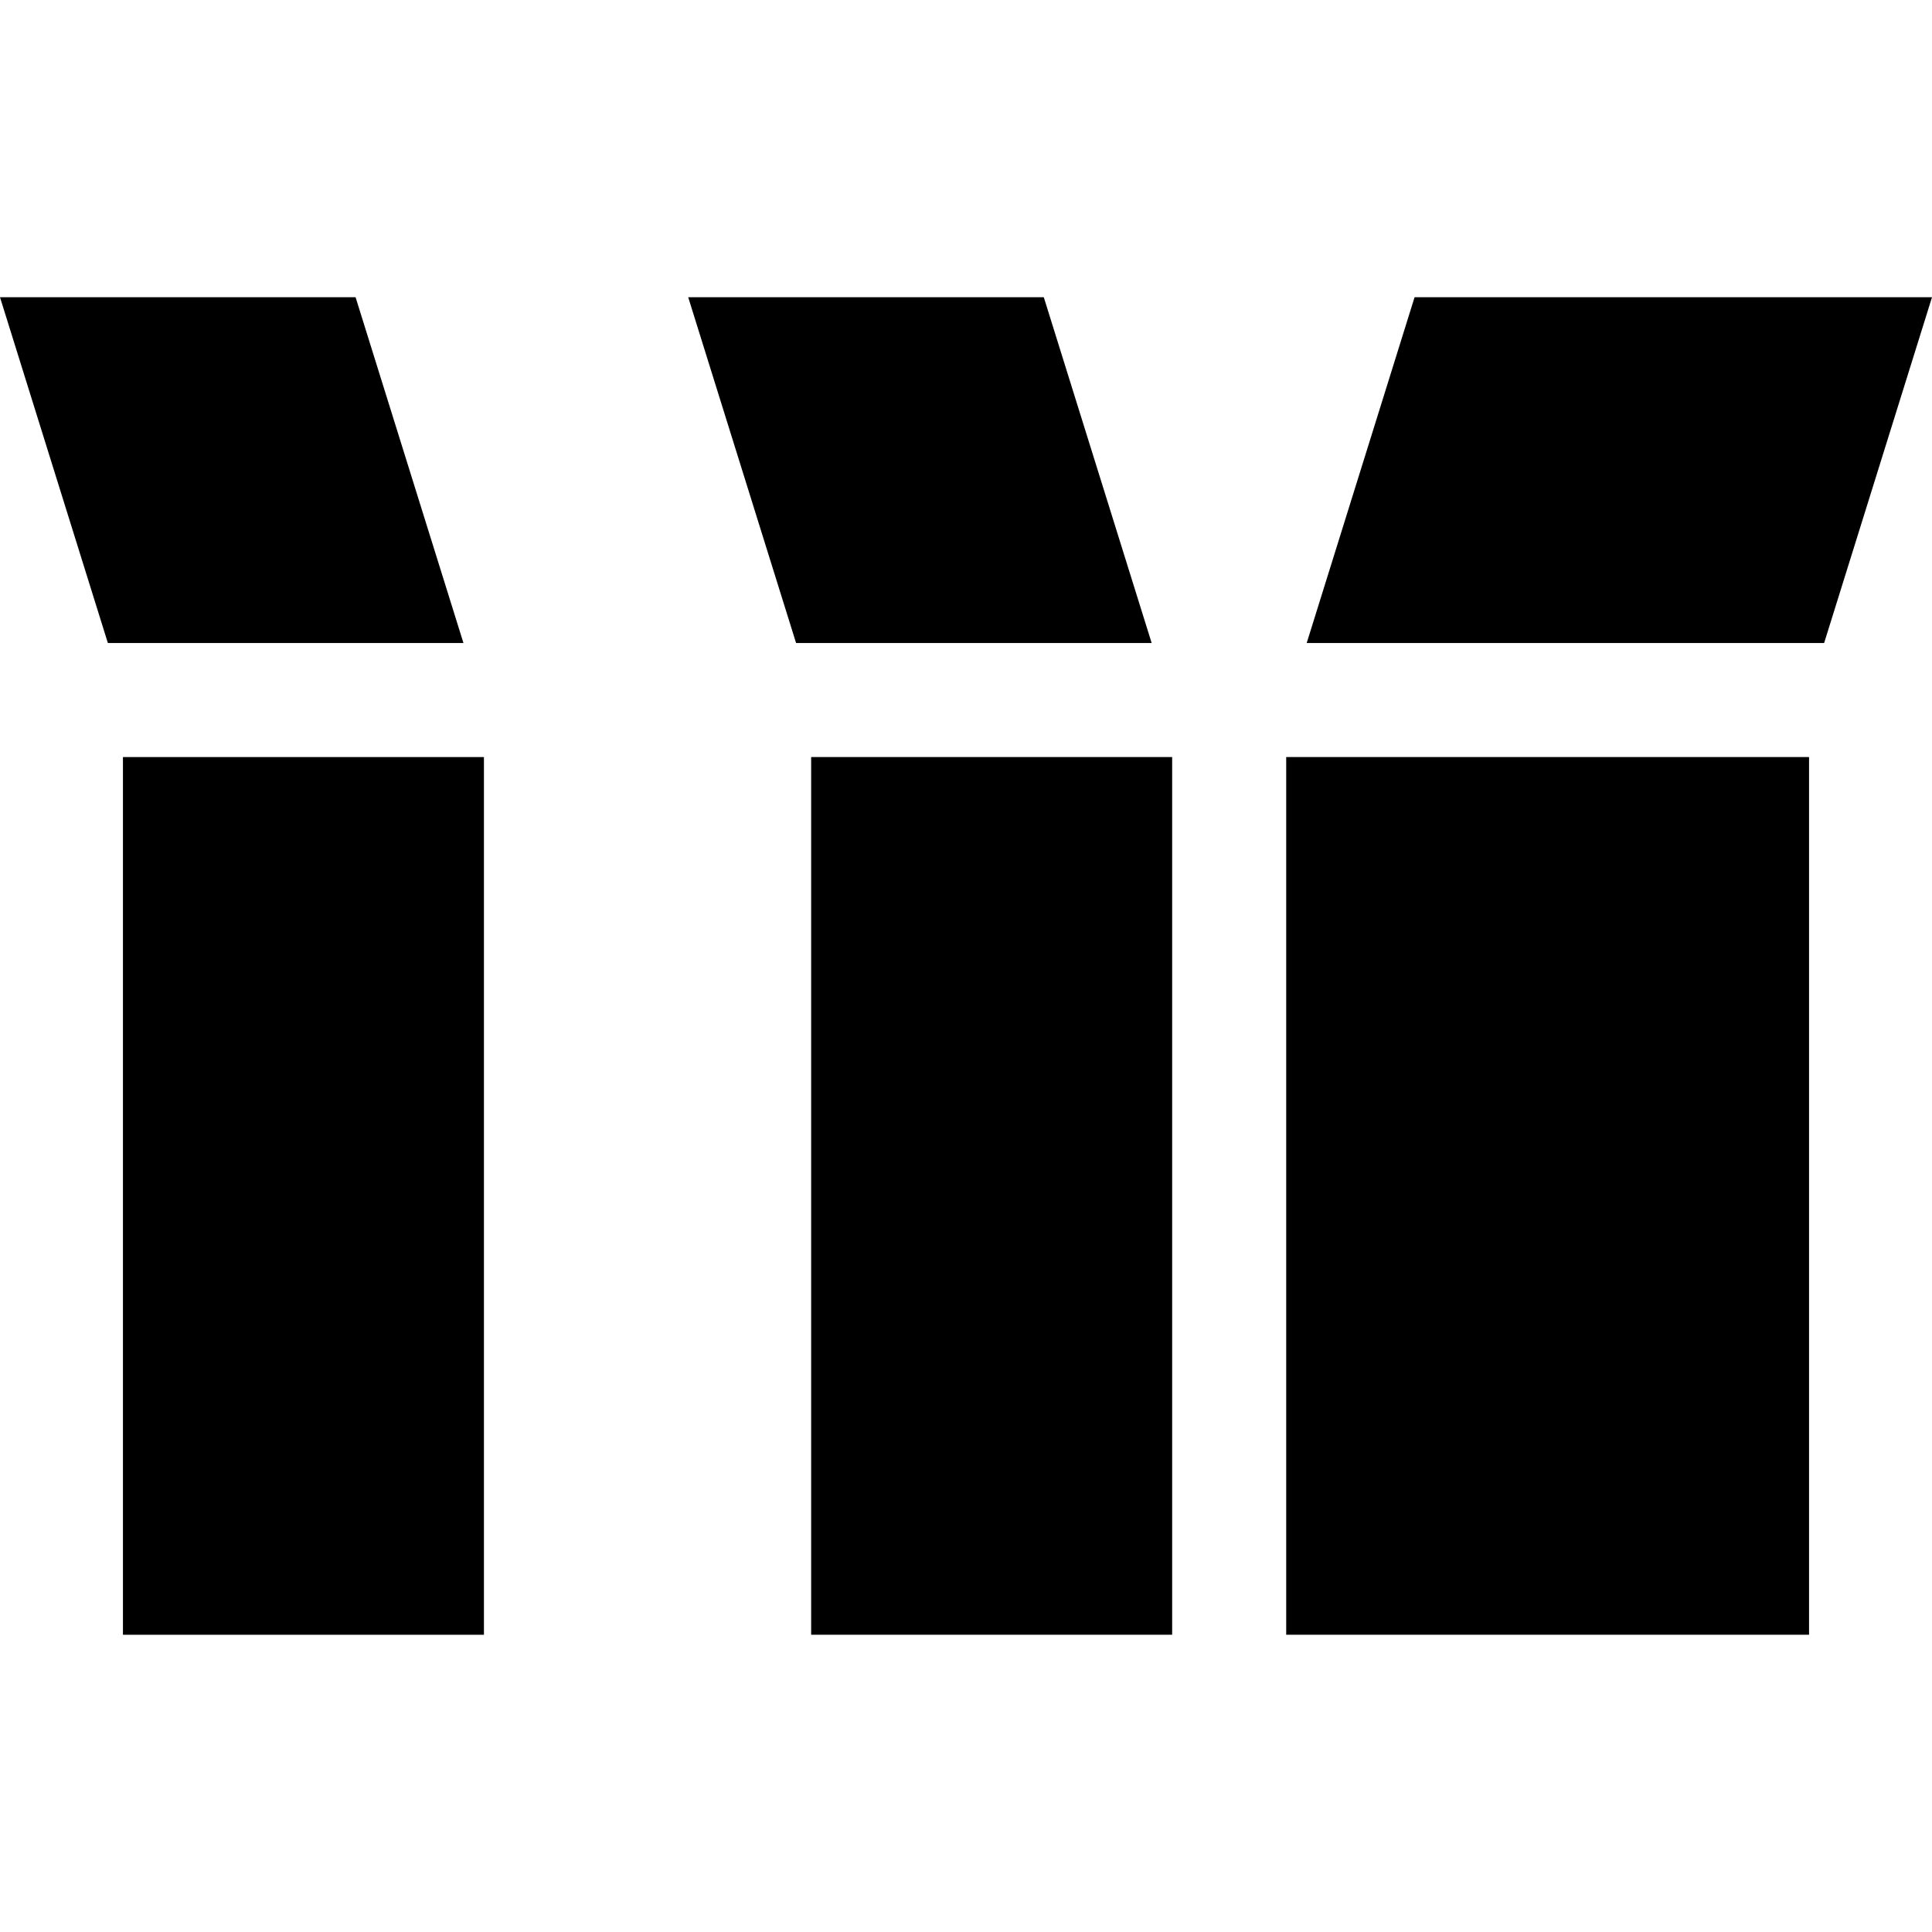
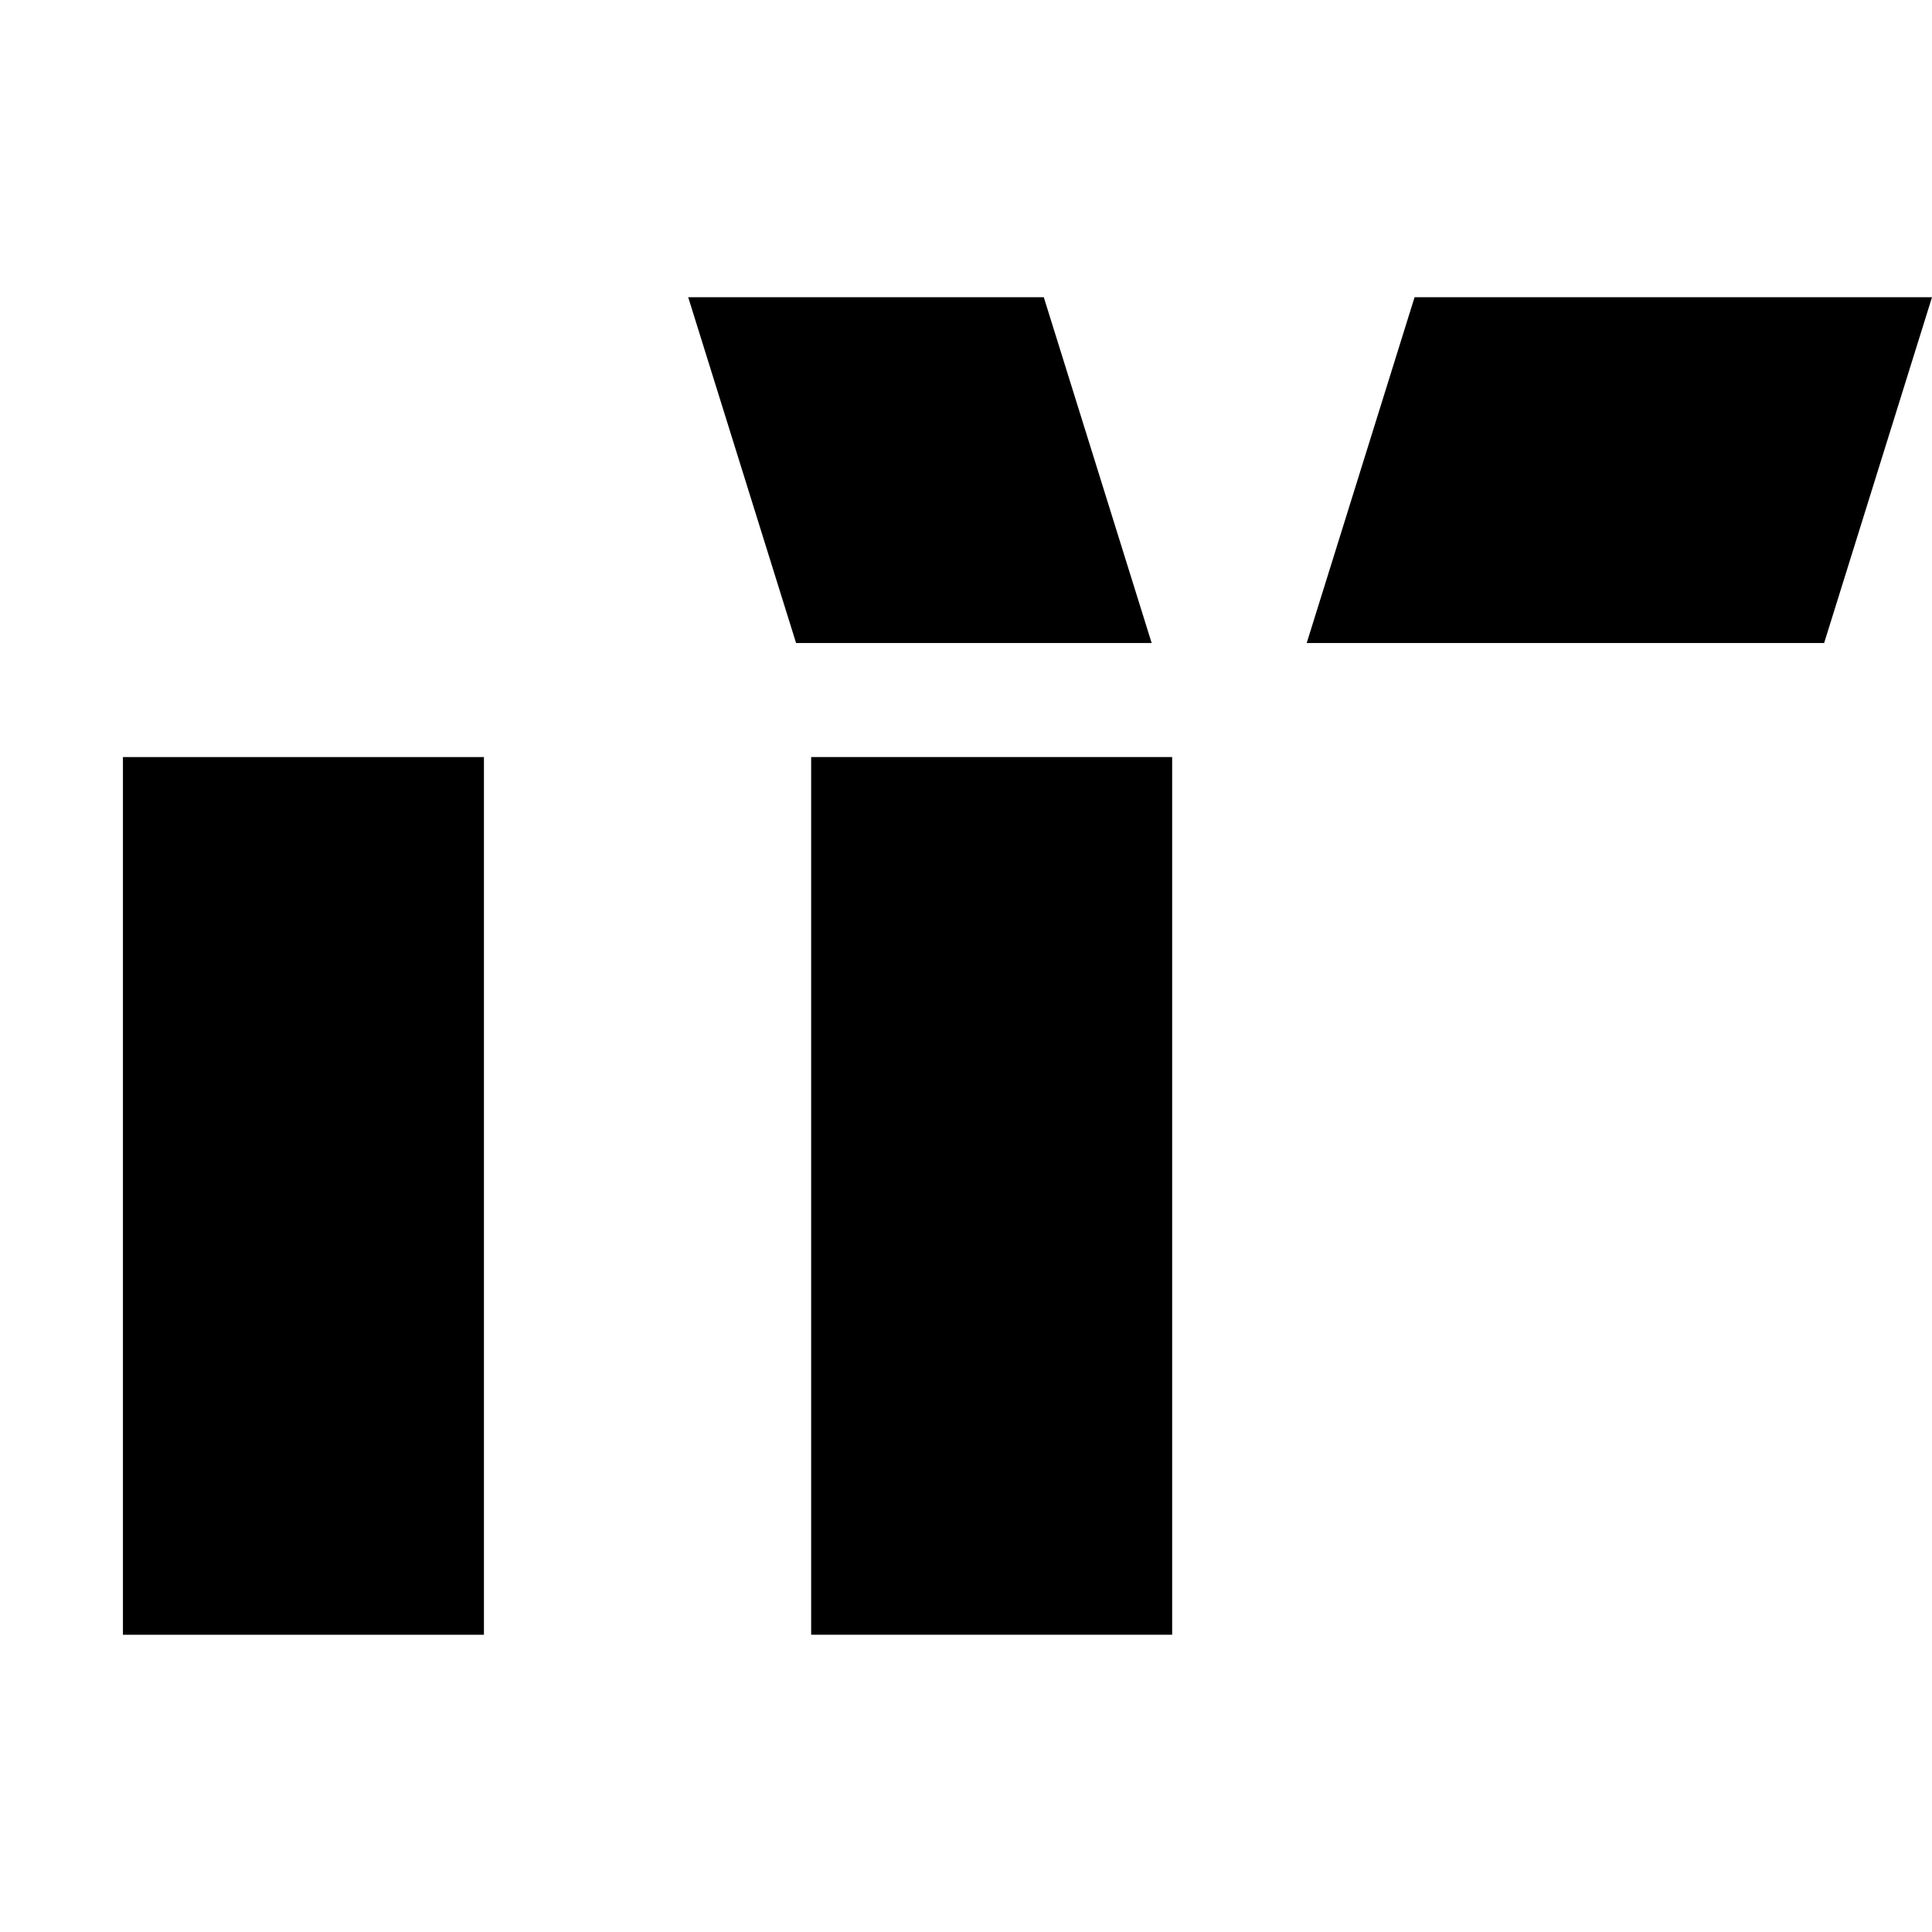
<svg xmlns="http://www.w3.org/2000/svg" version="1.1" id="Layer_1" x="0px" y="0px" viewBox="0 0 512 512" style="enable-background:new 0 0 512 512;" xml:space="preserve">
  <g>
    <g>
-       <polygon points="346.29,200.626 340.857,200.626 340.857,433.223 479.417,433.223 479.417,200.626   " />
-     </g>
+       </g>
  </g>
  <g>
    <g>
      <polygon points="305.201,200.626 220.396,200.626 214.964,200.626 214.964,433.223 310.633,433.223 310.633,200.626   " />
    </g>
  </g>
  <g>
    <g>
      <rect x="32.581" y="200.63" width="95.667" height="232.6" />
    </g>
  </g>
  <g>
    <g>
-       <polygon points="94.233,78.77 0,78.77 28.586,170.403 122.819,170.403   " />
-     </g>
+       </g>
  </g>
  <g>
    <g>
      <polygon points="276.615,78.77 182.381,78.77 210.968,170.403 214.964,170.403 305.201,170.403   " />
    </g>
  </g>
  <g>
    <g>
      <polygon points="374.876,78.77 346.29,170.403 483.414,170.403 512,78.77   " />
    </g>
  </g>
  <g>
</g>
  <g>
</g>
  <g>
</g>
  <g>
</g>
  <g>
</g>
  <g>
</g>
  <g>
</g>
  <g>
</g>
  <g>
</g>
  <g>
</g>
  <g>
</g>
  <g>
</g>
  <g>
</g>
  <g>
</g>
  <g>
</g>
</svg>